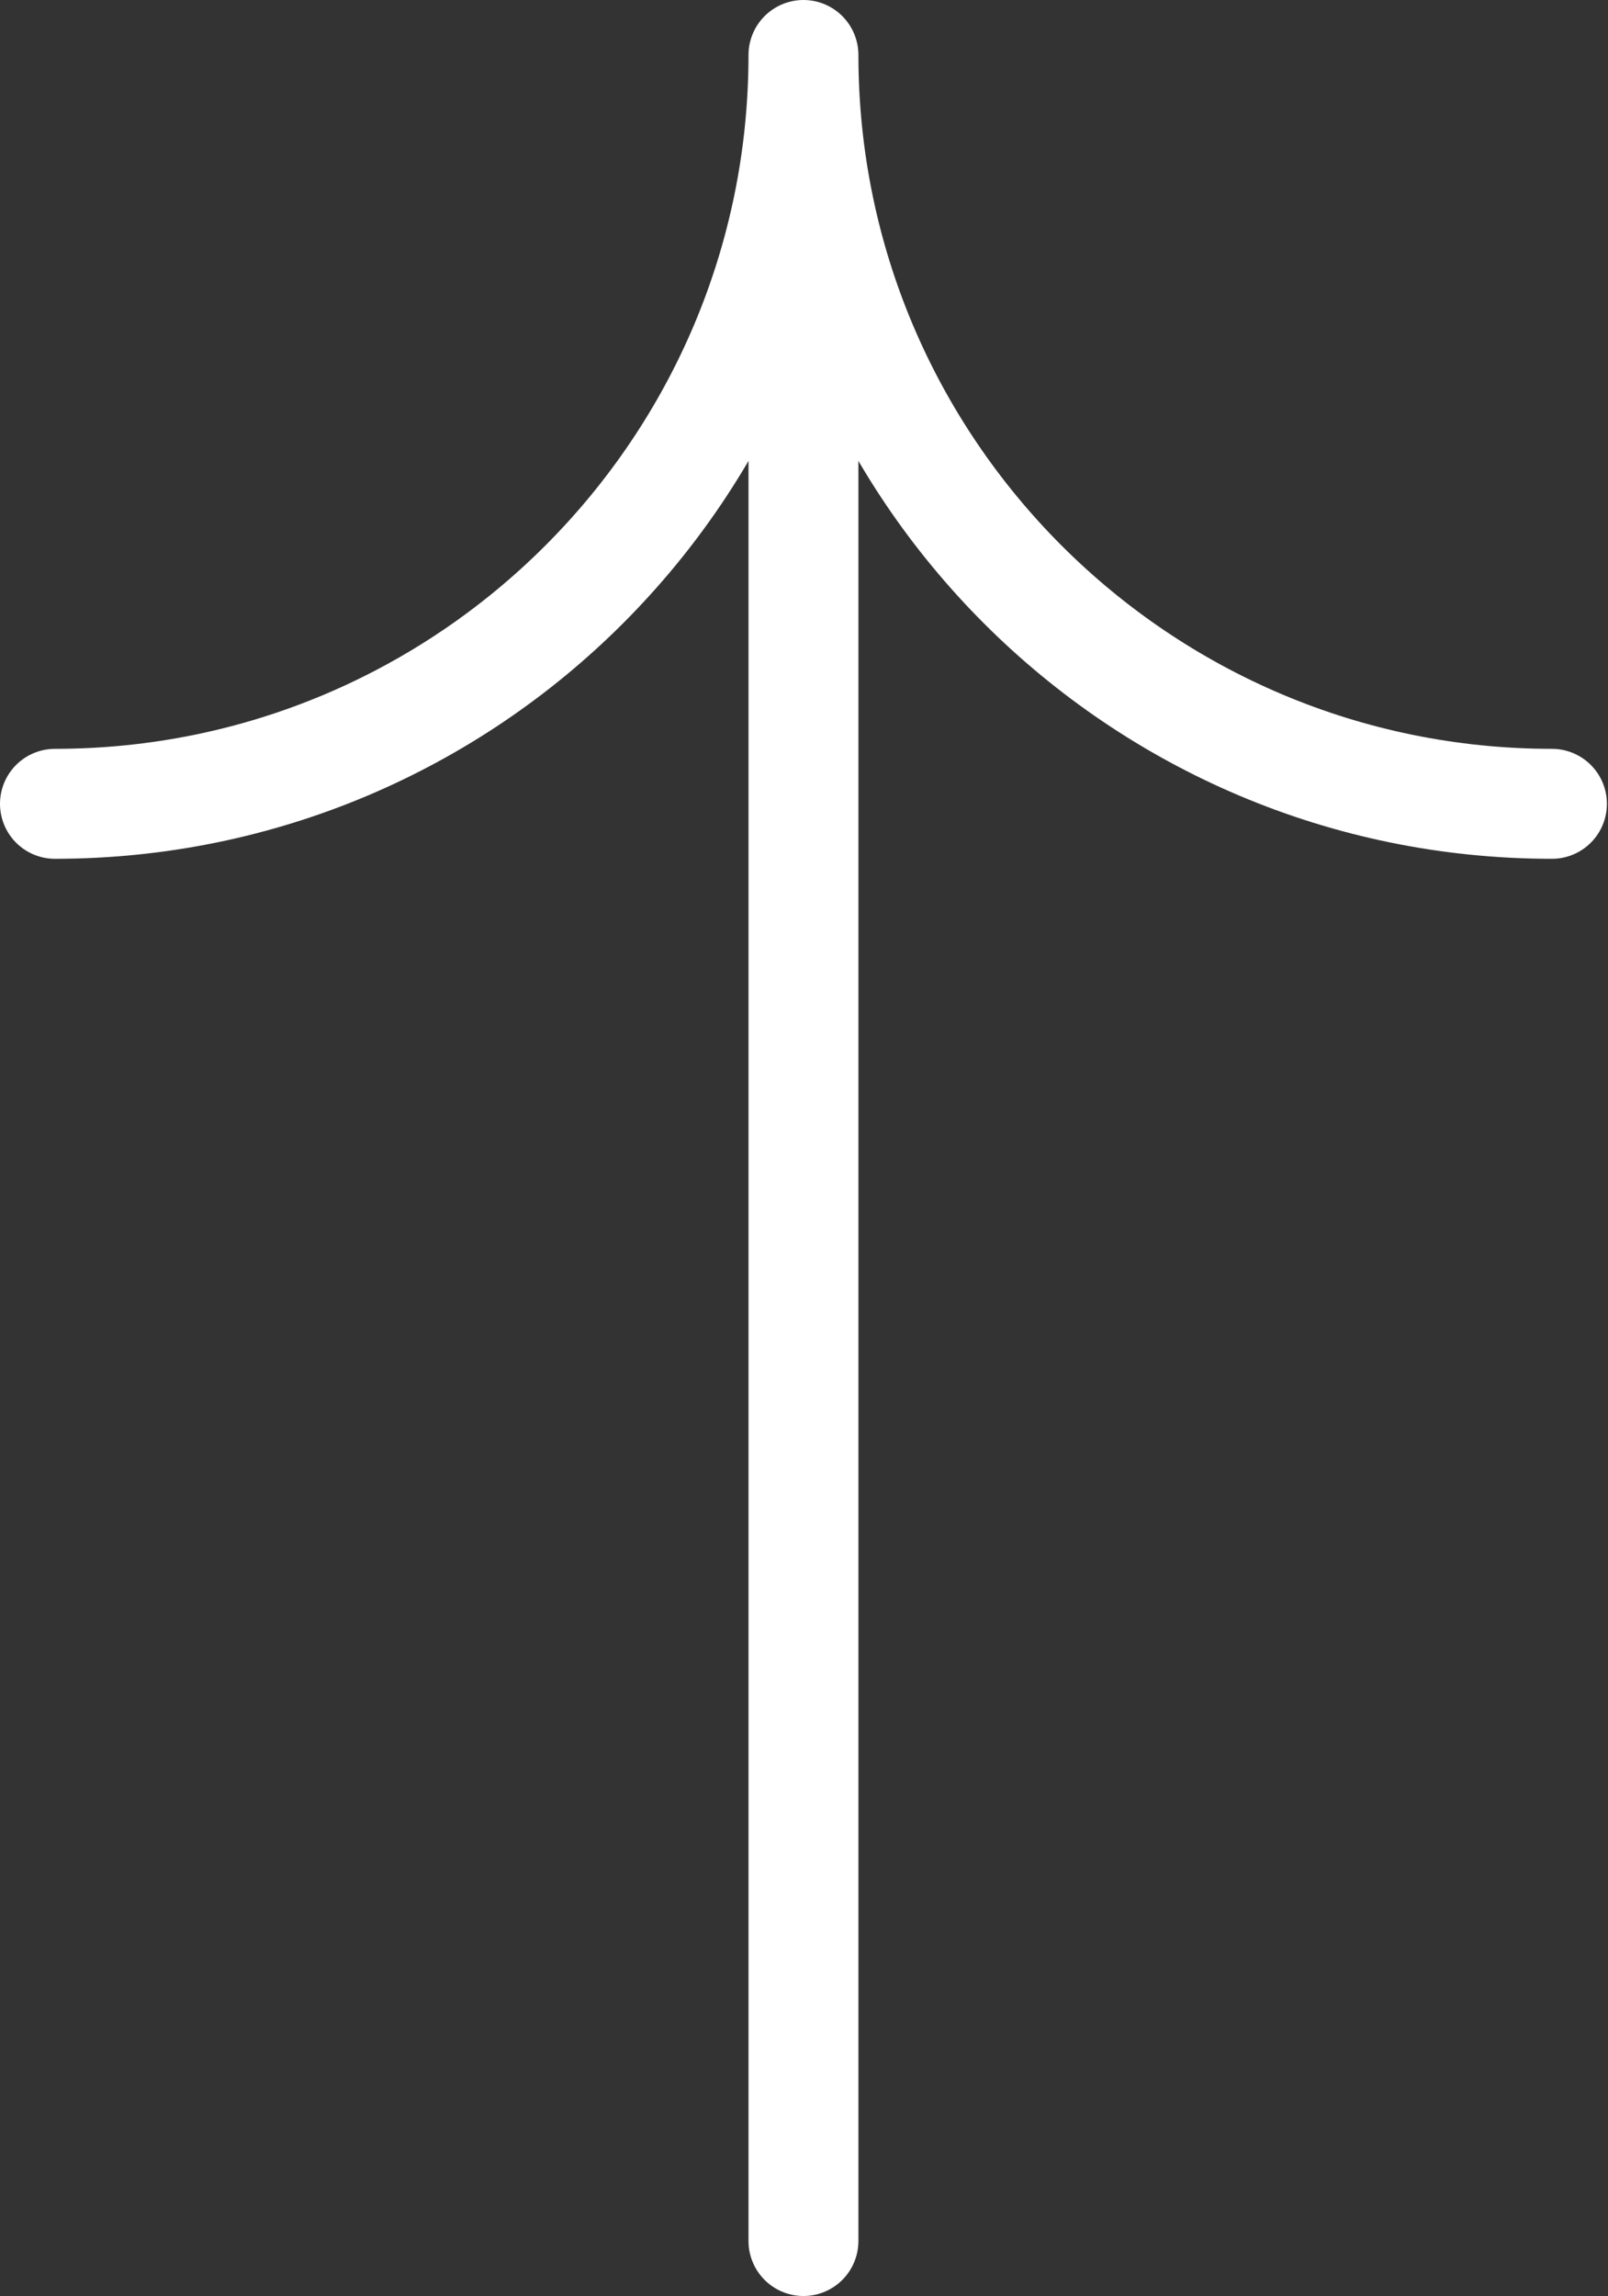
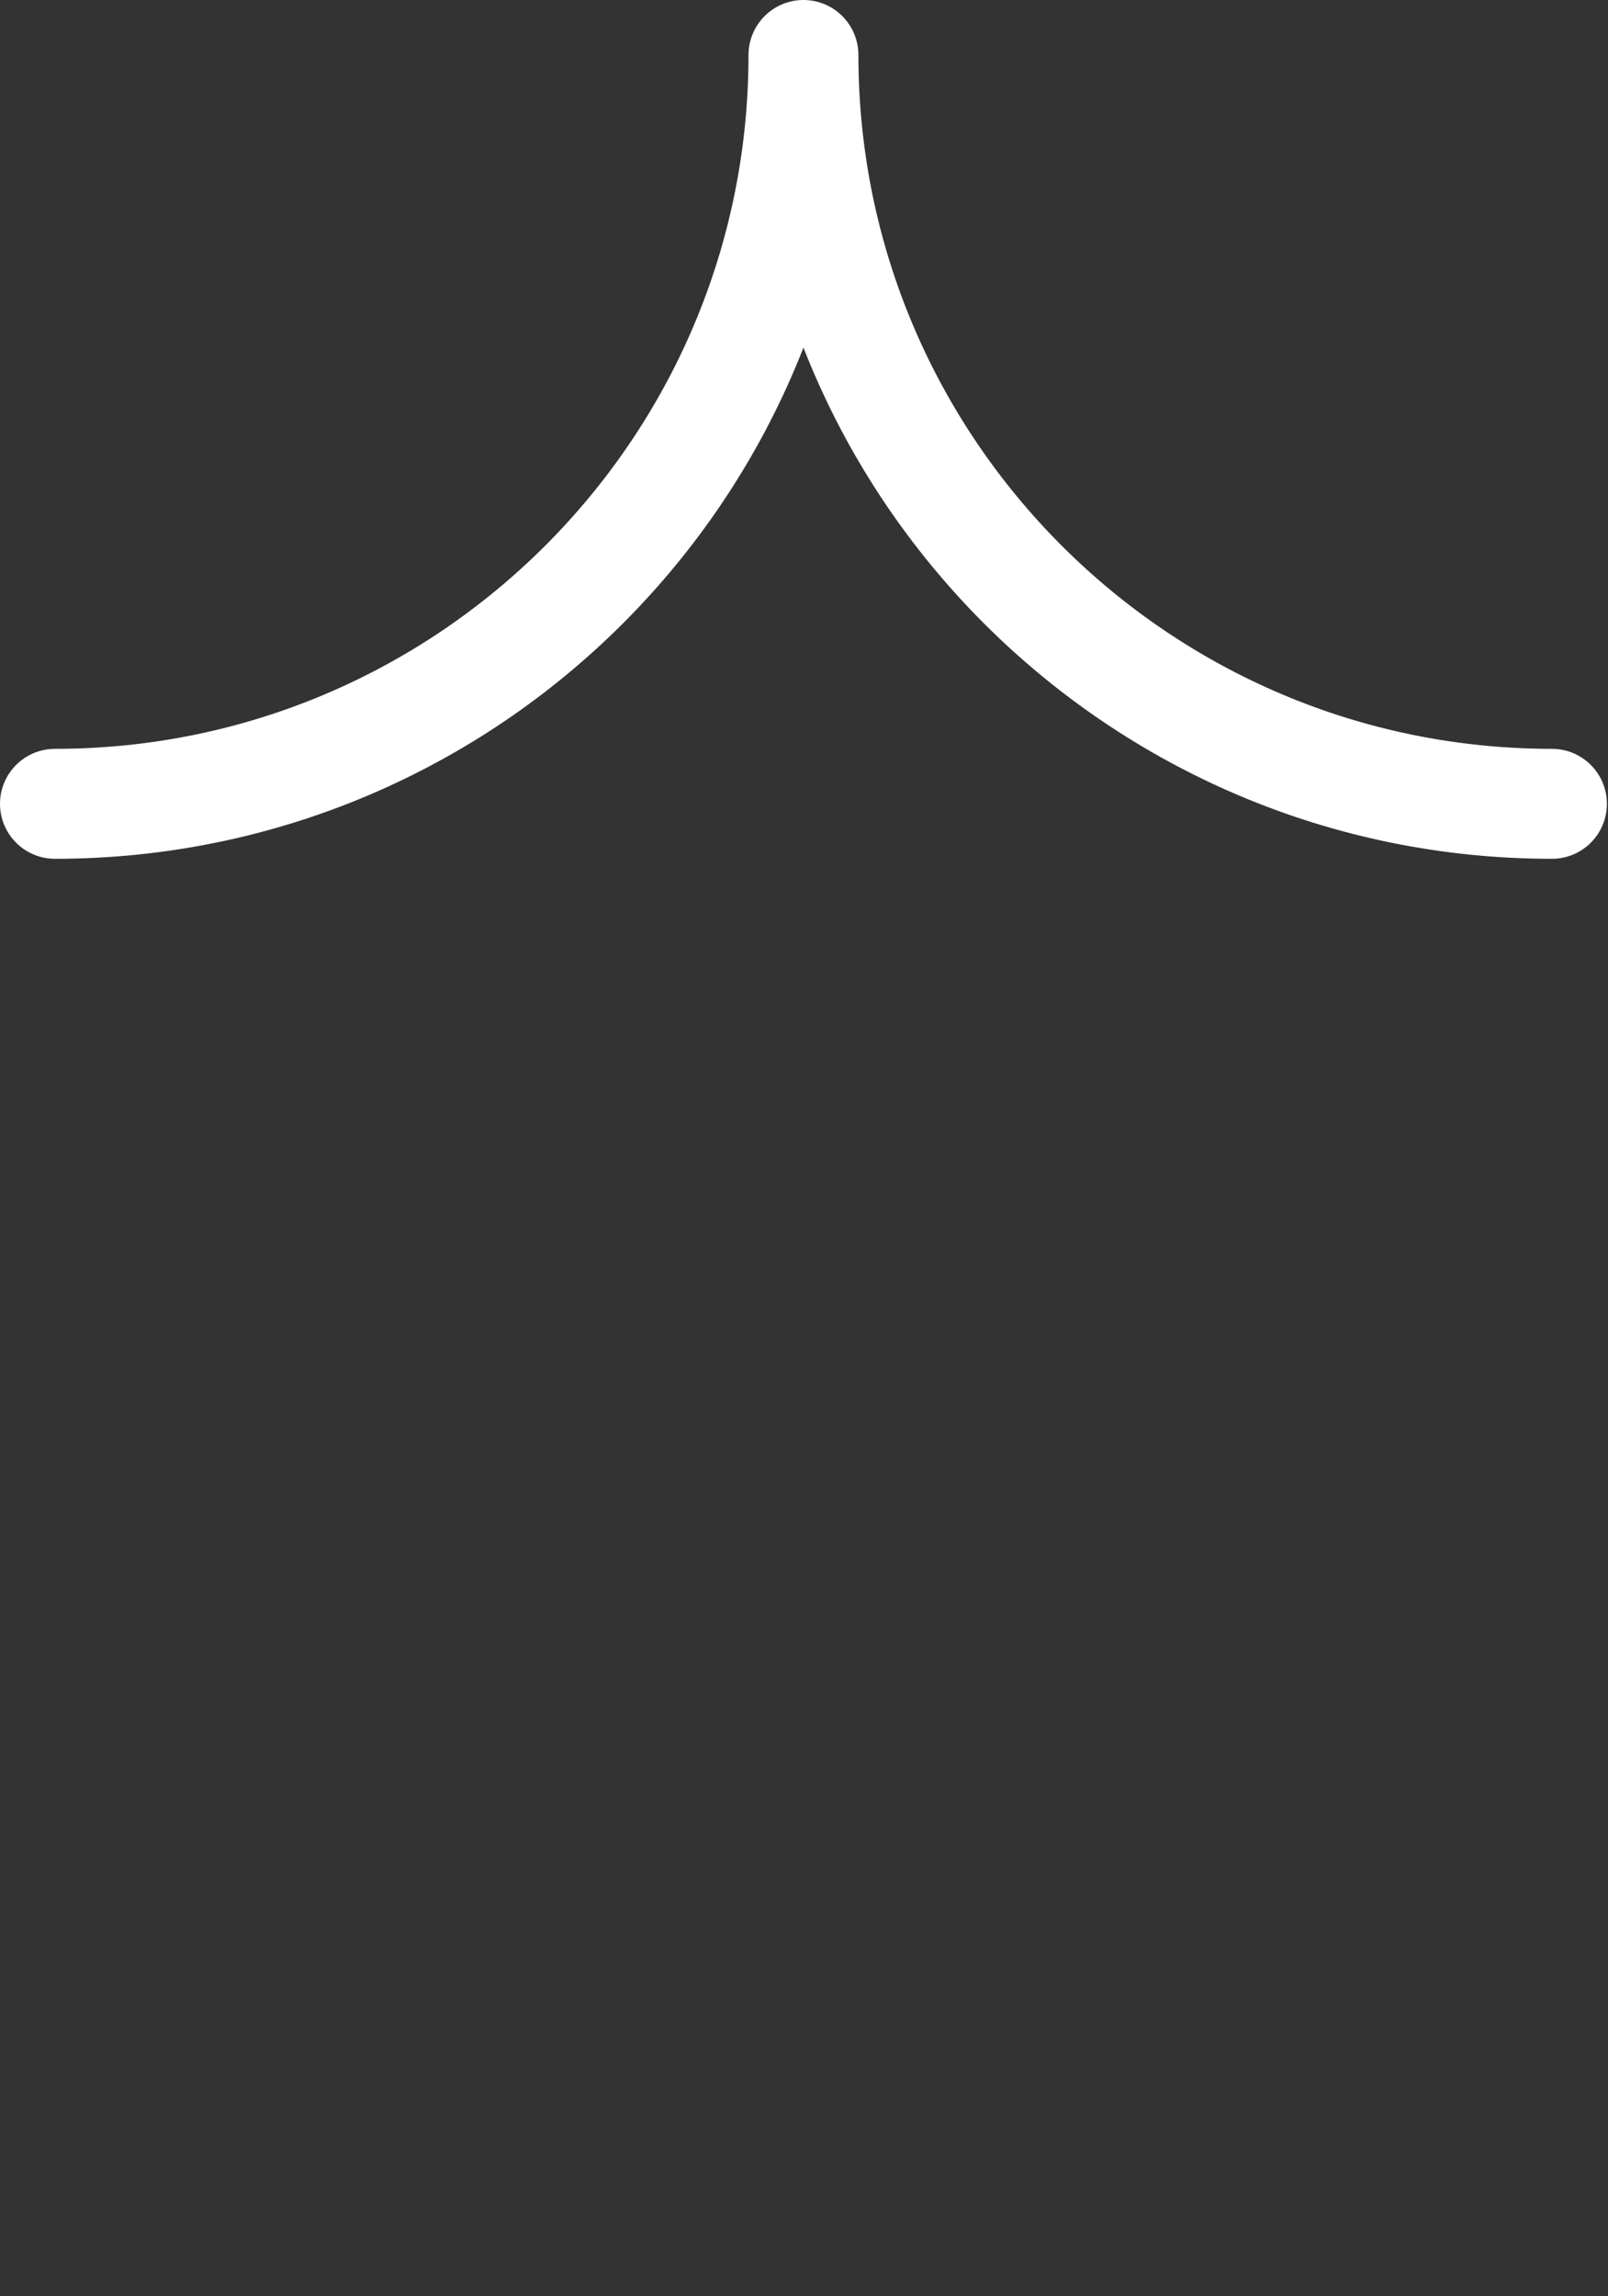
<svg xmlns="http://www.w3.org/2000/svg" id="Layer_1" width="14.63" height="20.88" viewBox="0 0 14.63 20.88">
  <rect x="0" y="0" width="14.63" height="20.88" fill="#333333" stroke="none" />
  <defs>
    <style>.cls-1{fill:none;stroke:#fff;stroke-linecap:round;stroke-linejoin:round;}</style>
  </defs>
  <path class="cls-1" d="M.5,7.31c3.76,0,6.81-3.05,6.81-6.81,0,3.76,3.05,6.81,6.81,6.81" />
-   <line class="cls-1" x1="7.31" y1="2.58" x2="7.31" y2="20.38" />
</svg>